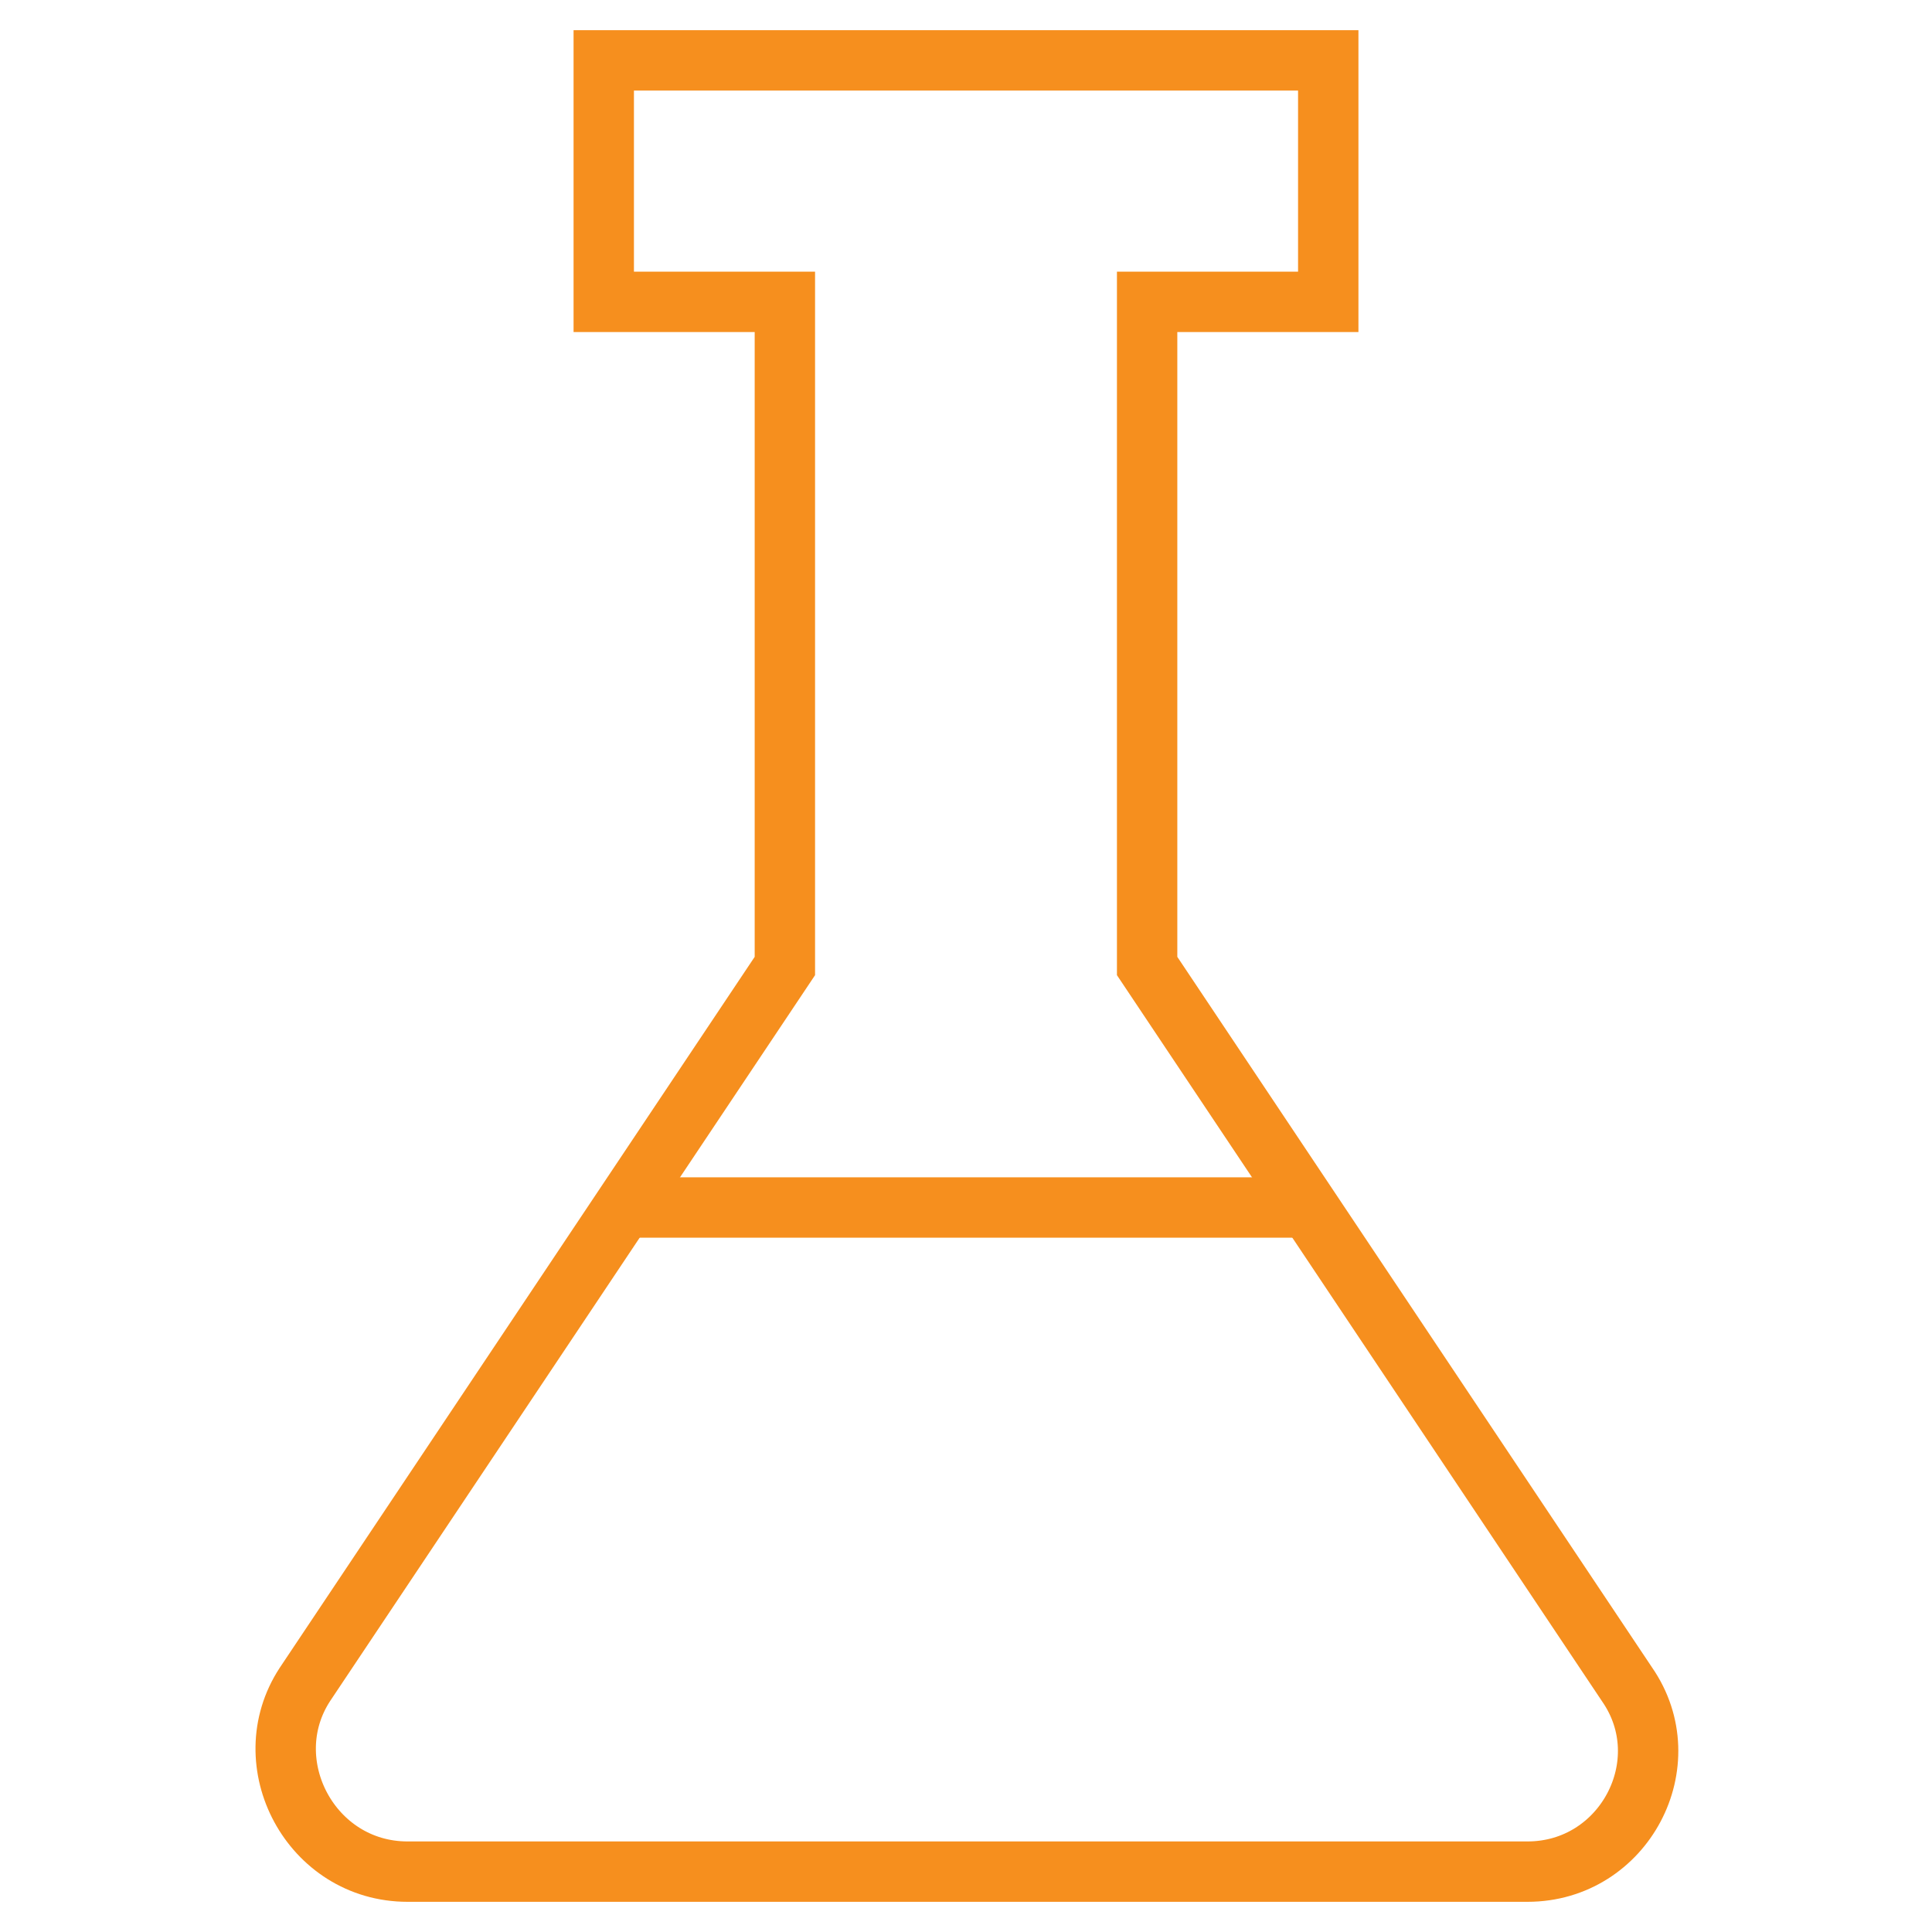
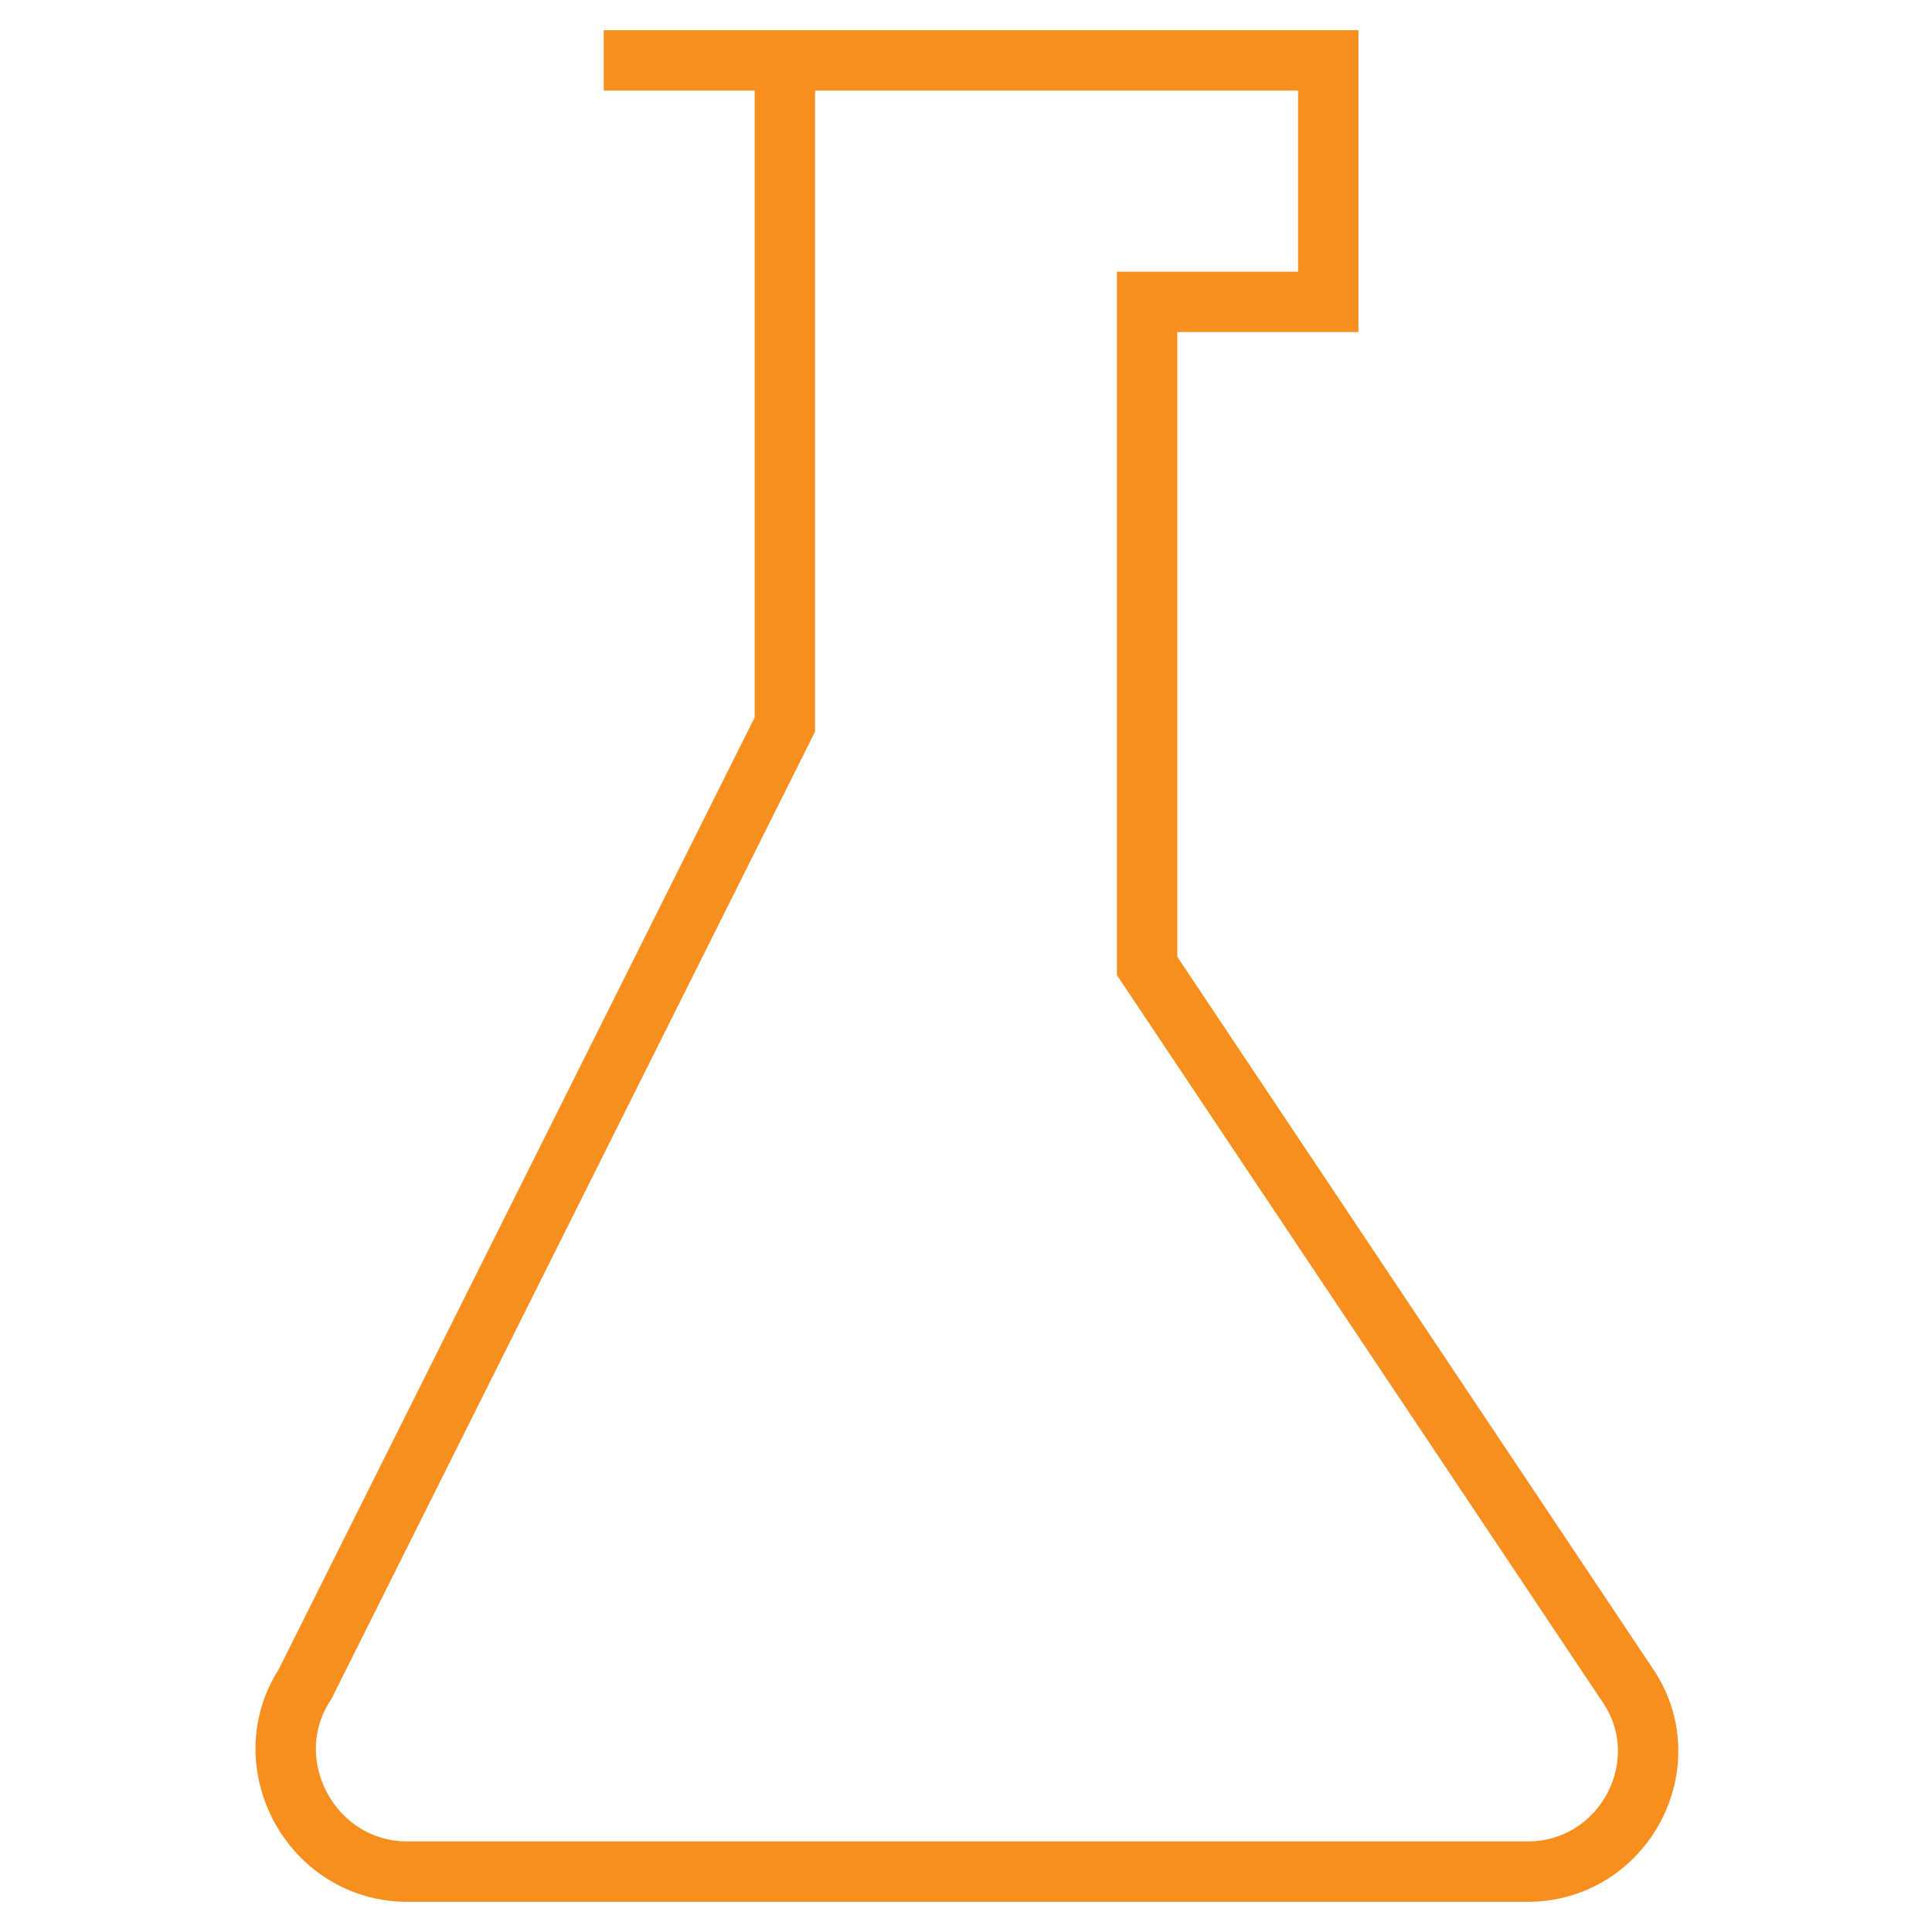
<svg xmlns="http://www.w3.org/2000/svg" x="0" y="0" viewBox="0 0 64 64" width="64" height="64">
  <g class="nc-icon-wrapper" fill="none" stroke="#f68f1e" stroke-width="2" stroke-miterlimit="10" stroke-linejoin="miter">
-     <path data-cap="butt" data-color="color-2" stroke-linecap="butt" d="M20.7 40h22.6" />
-     <path stroke-linecap="square" d="M13.5 62h37.1c3.2 0 5.1-3.6 3.3-6.2L38 32V10h6V2H20v8h6v22L10.1 55.8c-1.7 2.6.2 6.2 3.4 6.2z" />
+     <path stroke-linecap="square" d="M13.5 62h37.1c3.2 0 5.1-3.6 3.3-6.2L38 32V10h6V2H20h6v22L10.1 55.8c-1.7 2.6.2 6.2 3.4 6.2z" />
  </g>
</svg>